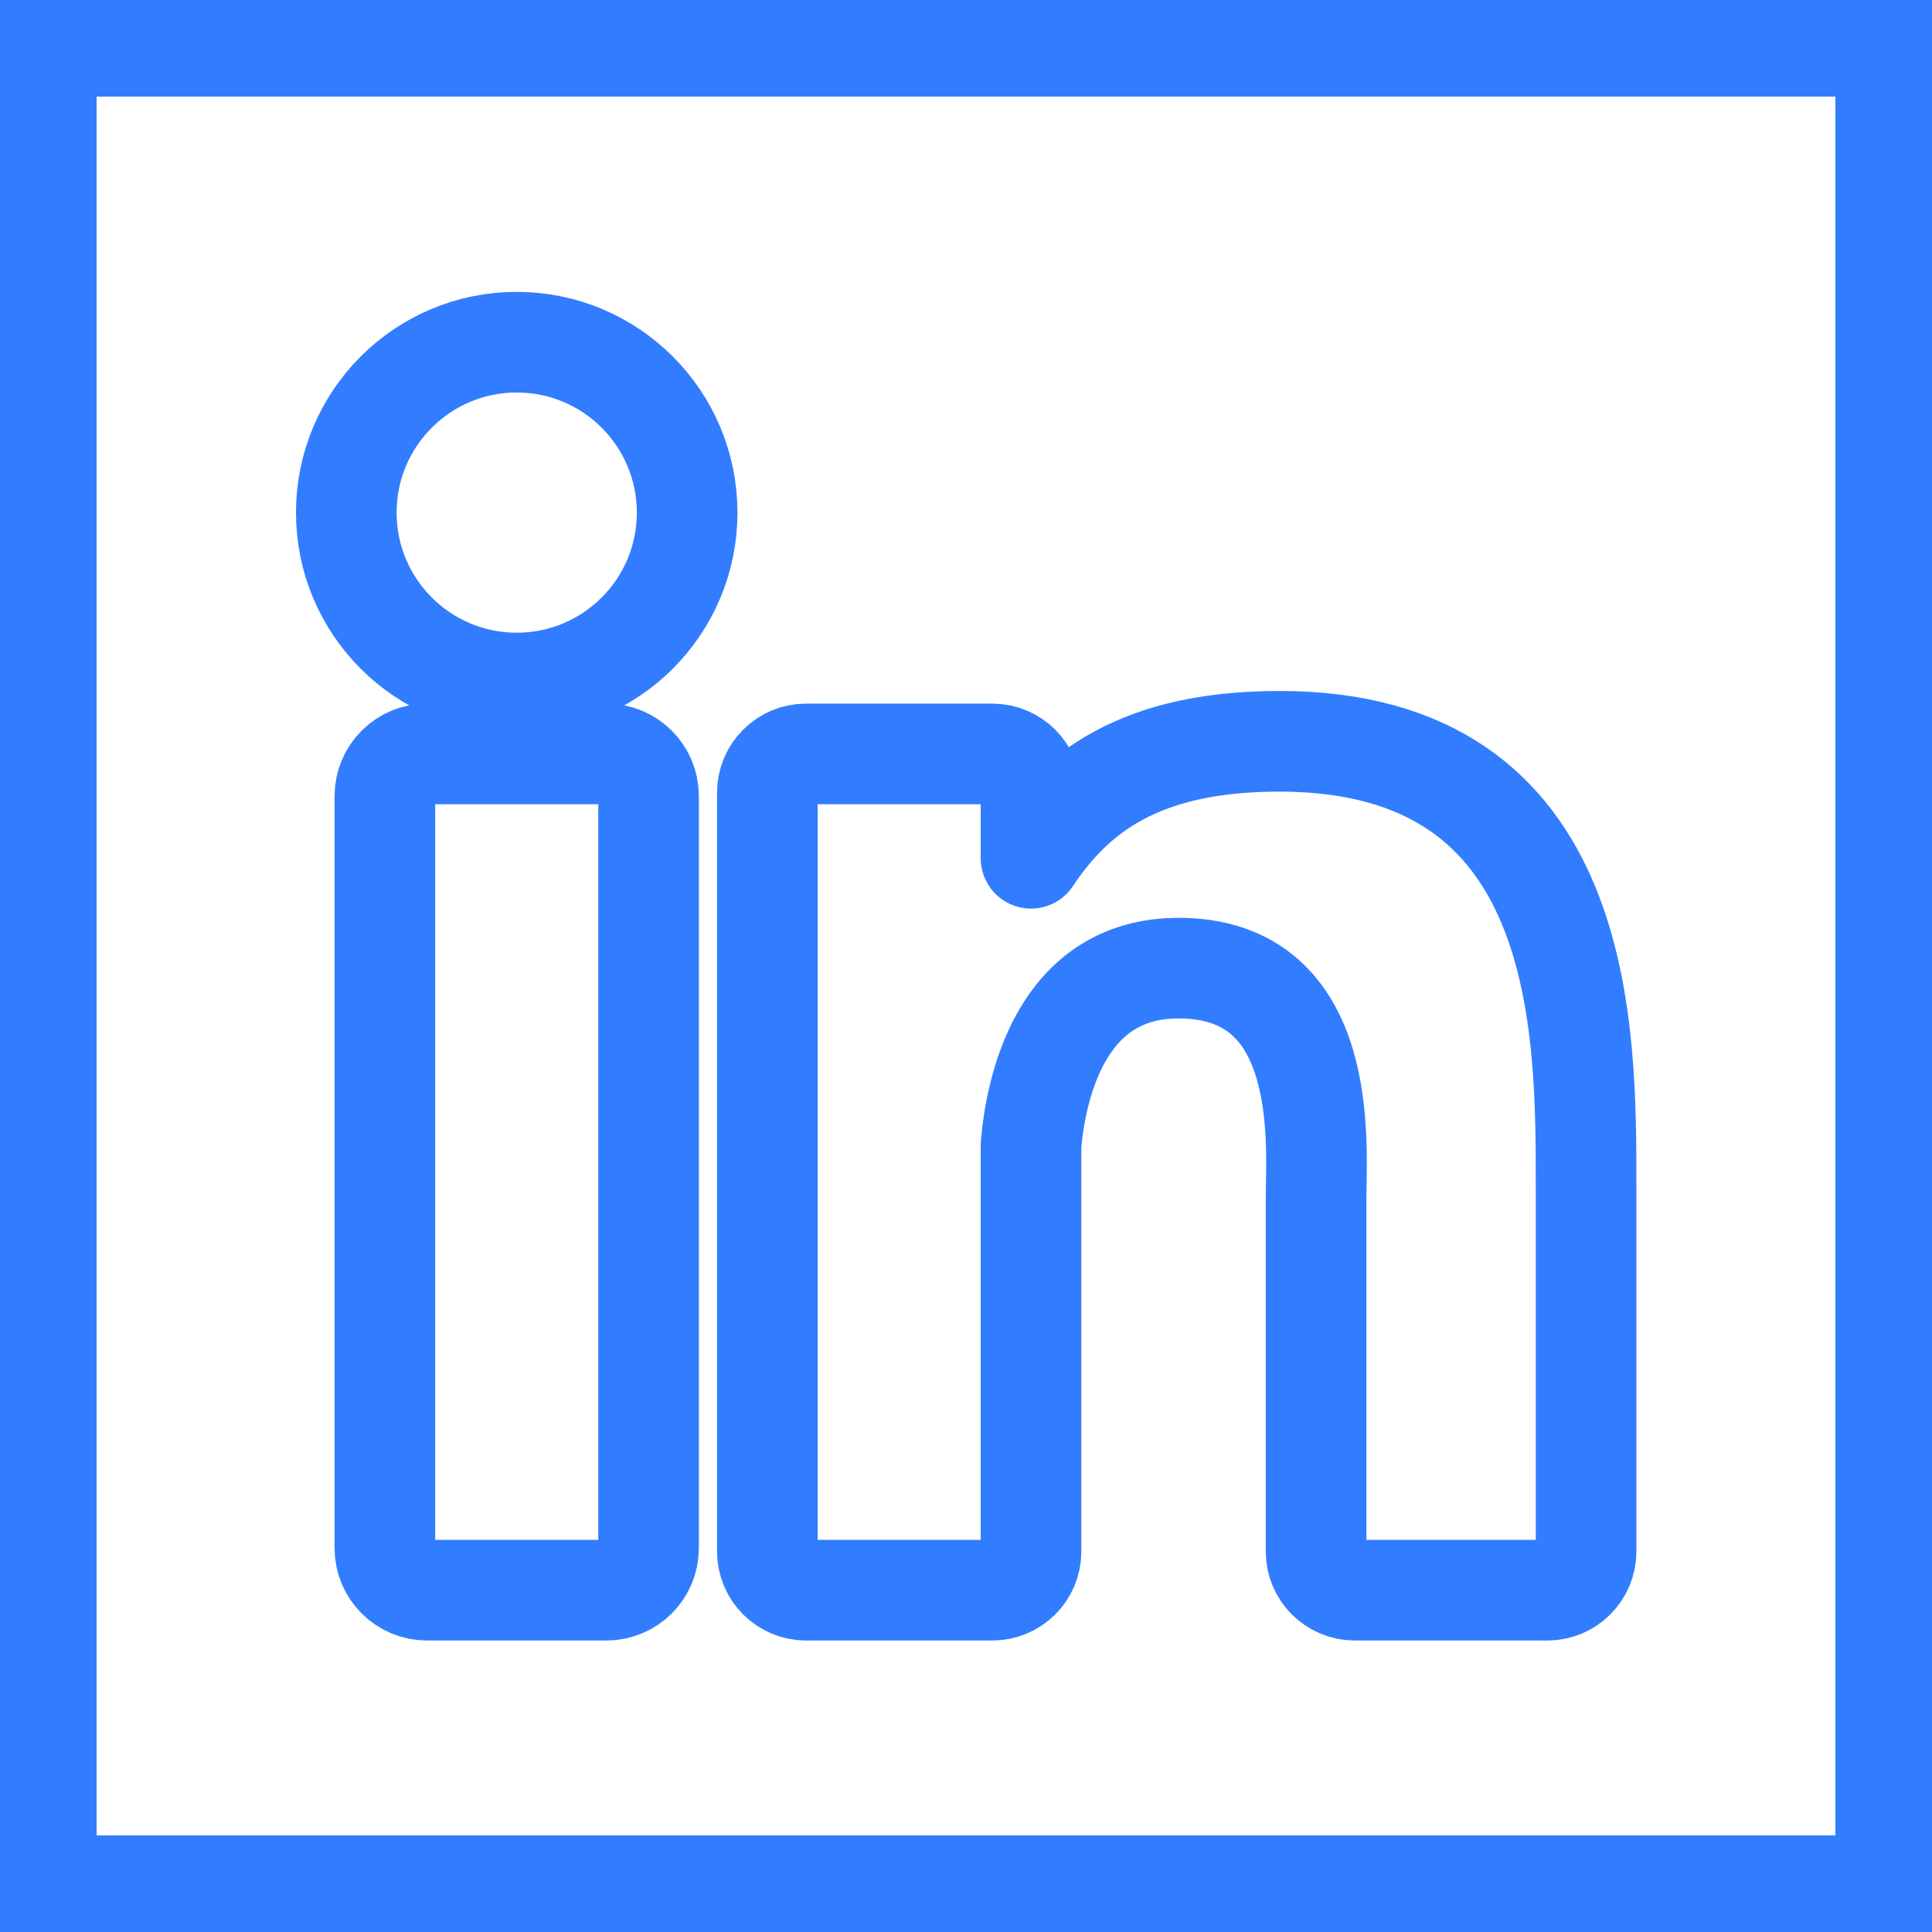
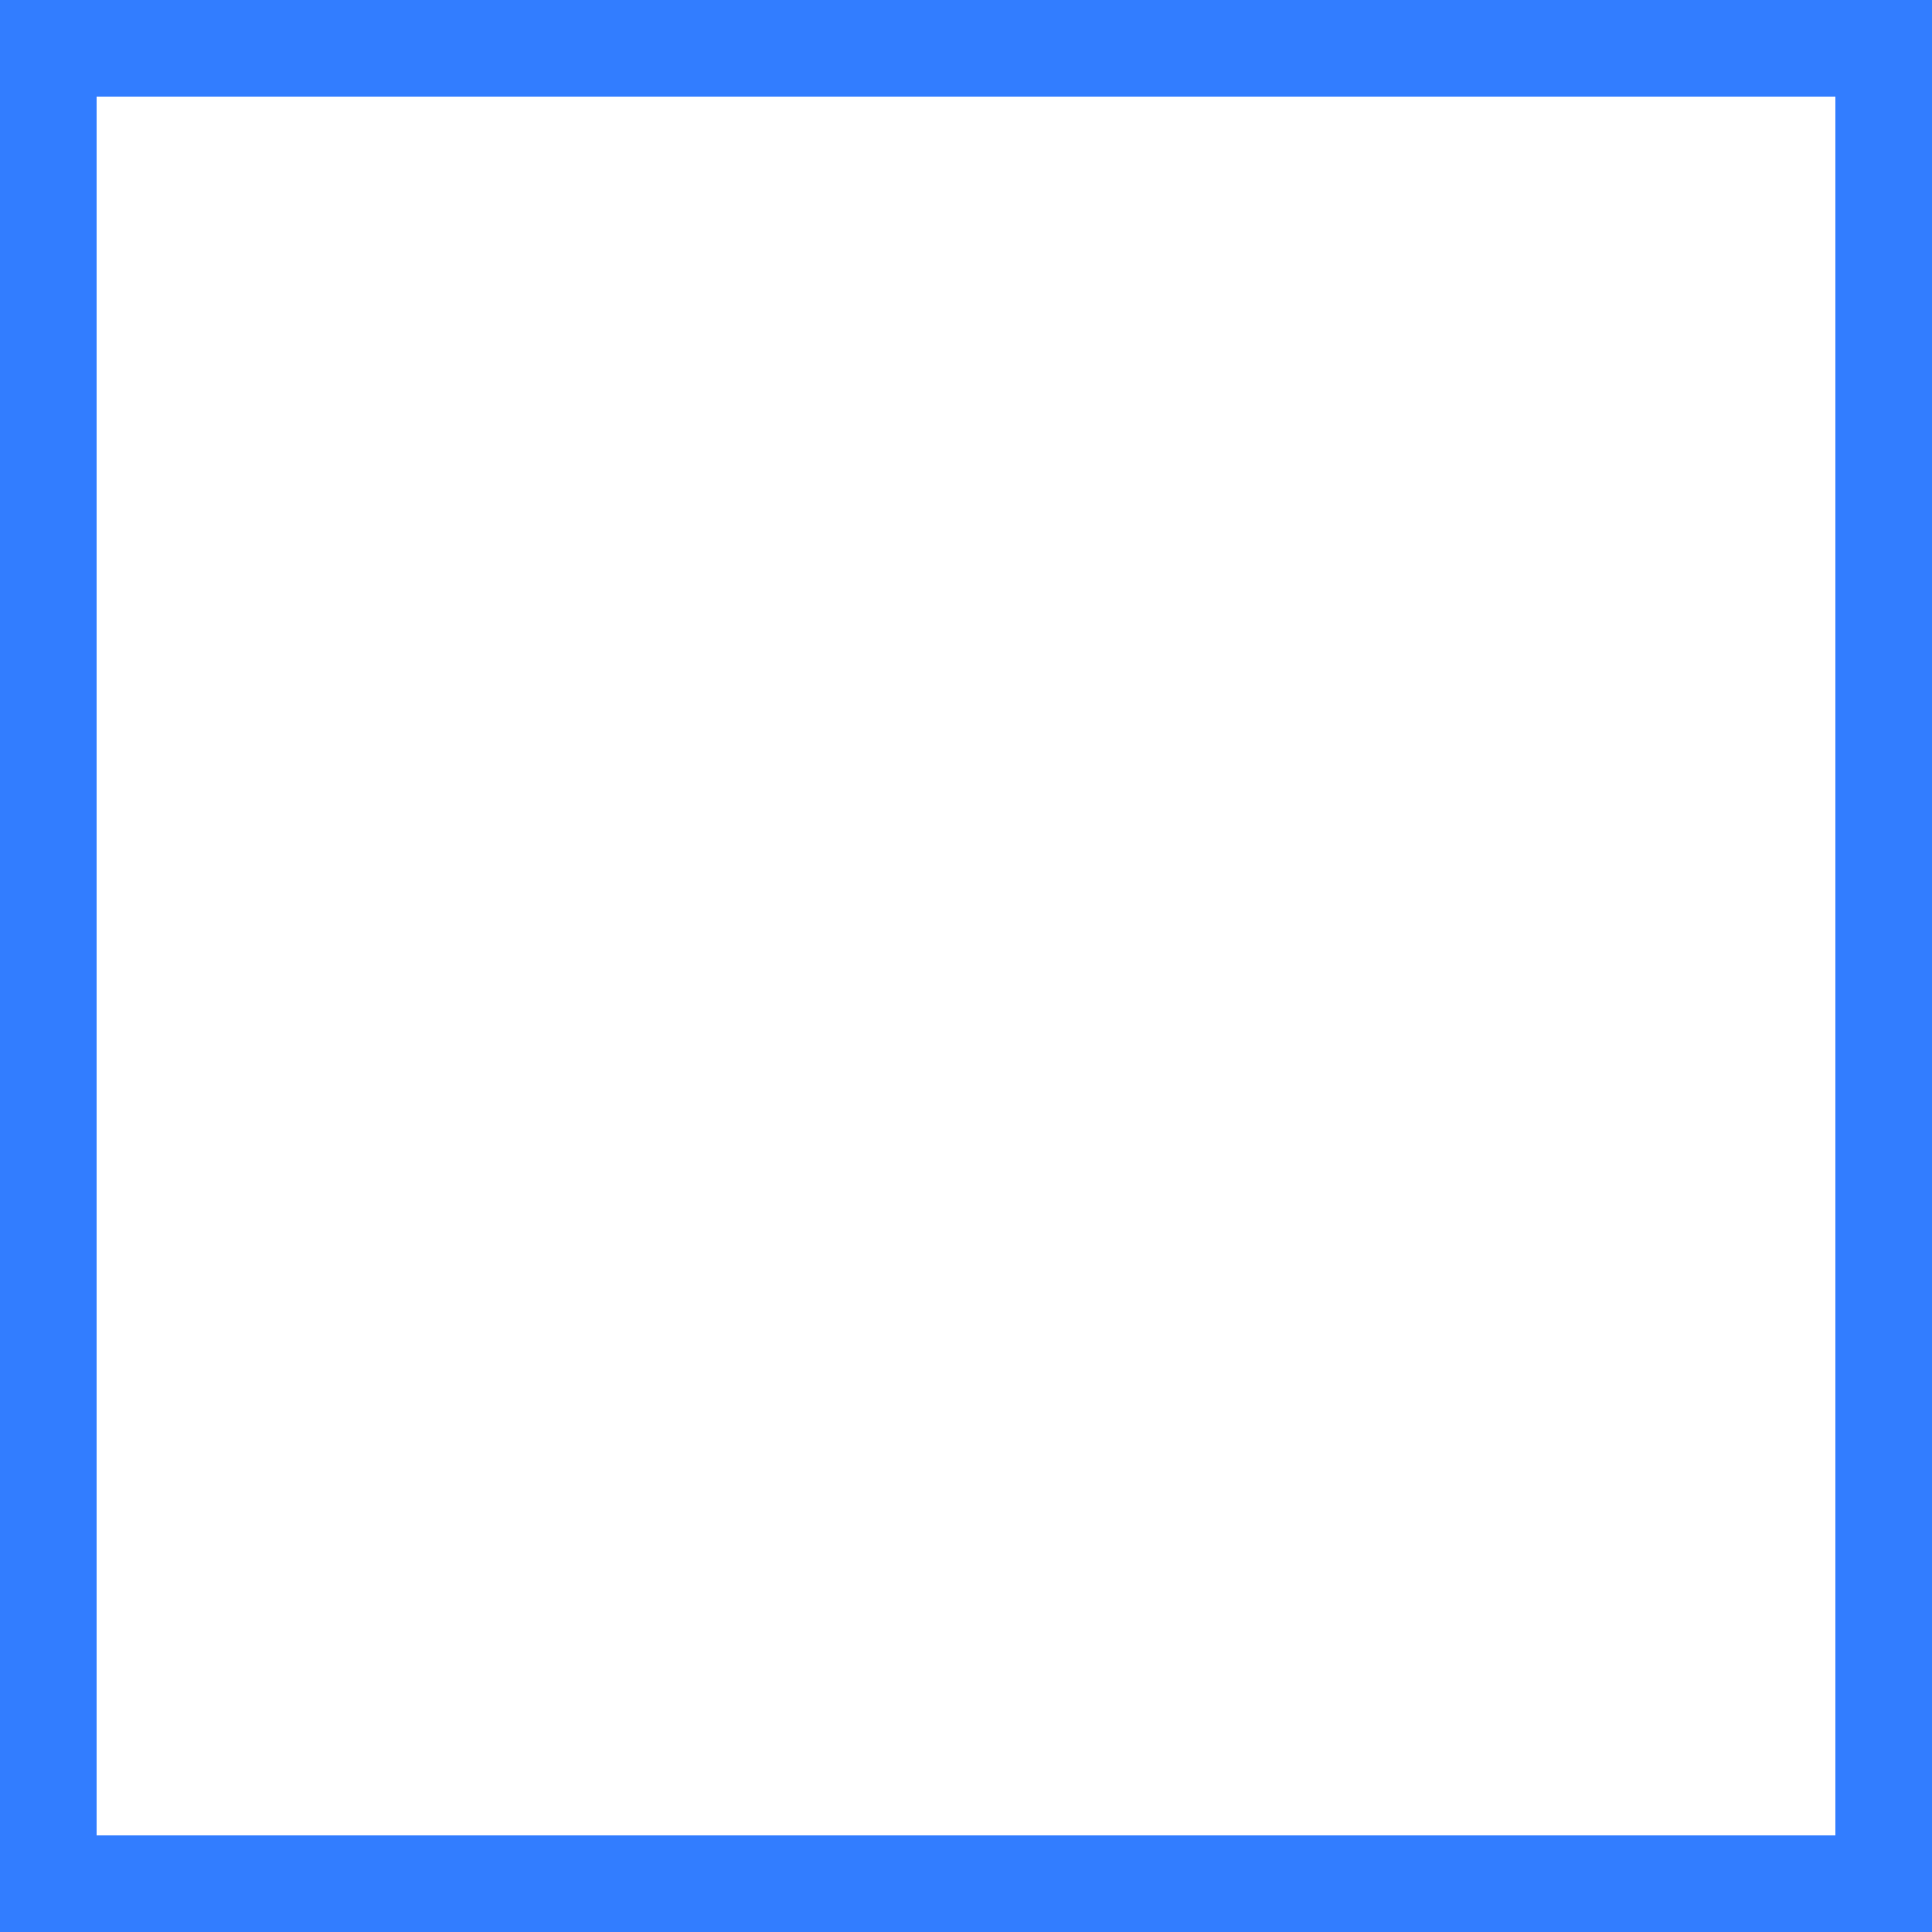
<svg xmlns="http://www.w3.org/2000/svg" width="100%" height="100%" viewBox="0 0 80 80" version="1.1" xml:space="preserve" style="fill-rule:evenodd;clip-rule:evenodd;stroke-linecap:round;stroke-linejoin:round;stroke-miterlimit:1.5;">
  <path d="M80,0L0,0L0,80L80,80L80,0ZM76,4L4,4L4,76L76,76L76,4Z" style="fill:rgb(50,125,255);" />
  <g transform="matrix(0.947,0,0,0.947,1.608,2.128)">
-     <path d="M26.661,65.443C26.661,66.46 25.836,67.285 24.818,67.285L16.974,67.285C15.956,67.285 15.131,66.46 15.131,65.443L15.131,32.561C15.131,31.543 15.956,30.718 16.974,30.718L24.818,30.718C25.836,30.718 26.661,31.543 26.661,32.561L26.661,65.443ZM67.654,65.591C67.654,66.527 66.895,67.285 65.959,67.285L57.542,67.285C56.606,67.285 55.848,66.527 55.848,65.591L55.848,50.168C55.848,47.867 56.523,40.085 49.835,40.085C44.647,40.085 43.595,45.411 43.384,47.802L43.384,65.591C43.384,66.527 42.626,67.285 41.69,67.285L33.549,67.285C32.613,67.285 31.855,66.527 31.855,65.591L31.855,32.412C31.855,31.477 32.613,30.718 33.549,30.718L41.69,30.718C42.625,30.718 43.384,31.477 43.384,32.412L43.384,35.281C45.308,32.394 48.166,30.166 54.253,30.166C67.731,30.166 67.654,42.758 67.654,49.677L67.654,65.591ZM20.896,27.618C16.781,27.618 13.444,24.282 13.444,20.167C13.444,16.051 16.781,12.715 20.896,12.715C25.012,12.715 28.348,16.051 28.348,20.167C28.348,24.282 25.012,27.618 20.896,27.618Z" style="fill:none;stroke:rgb(50,125,255);stroke-width:4.4px;" />
-   </g>
+     </g>
</svg>